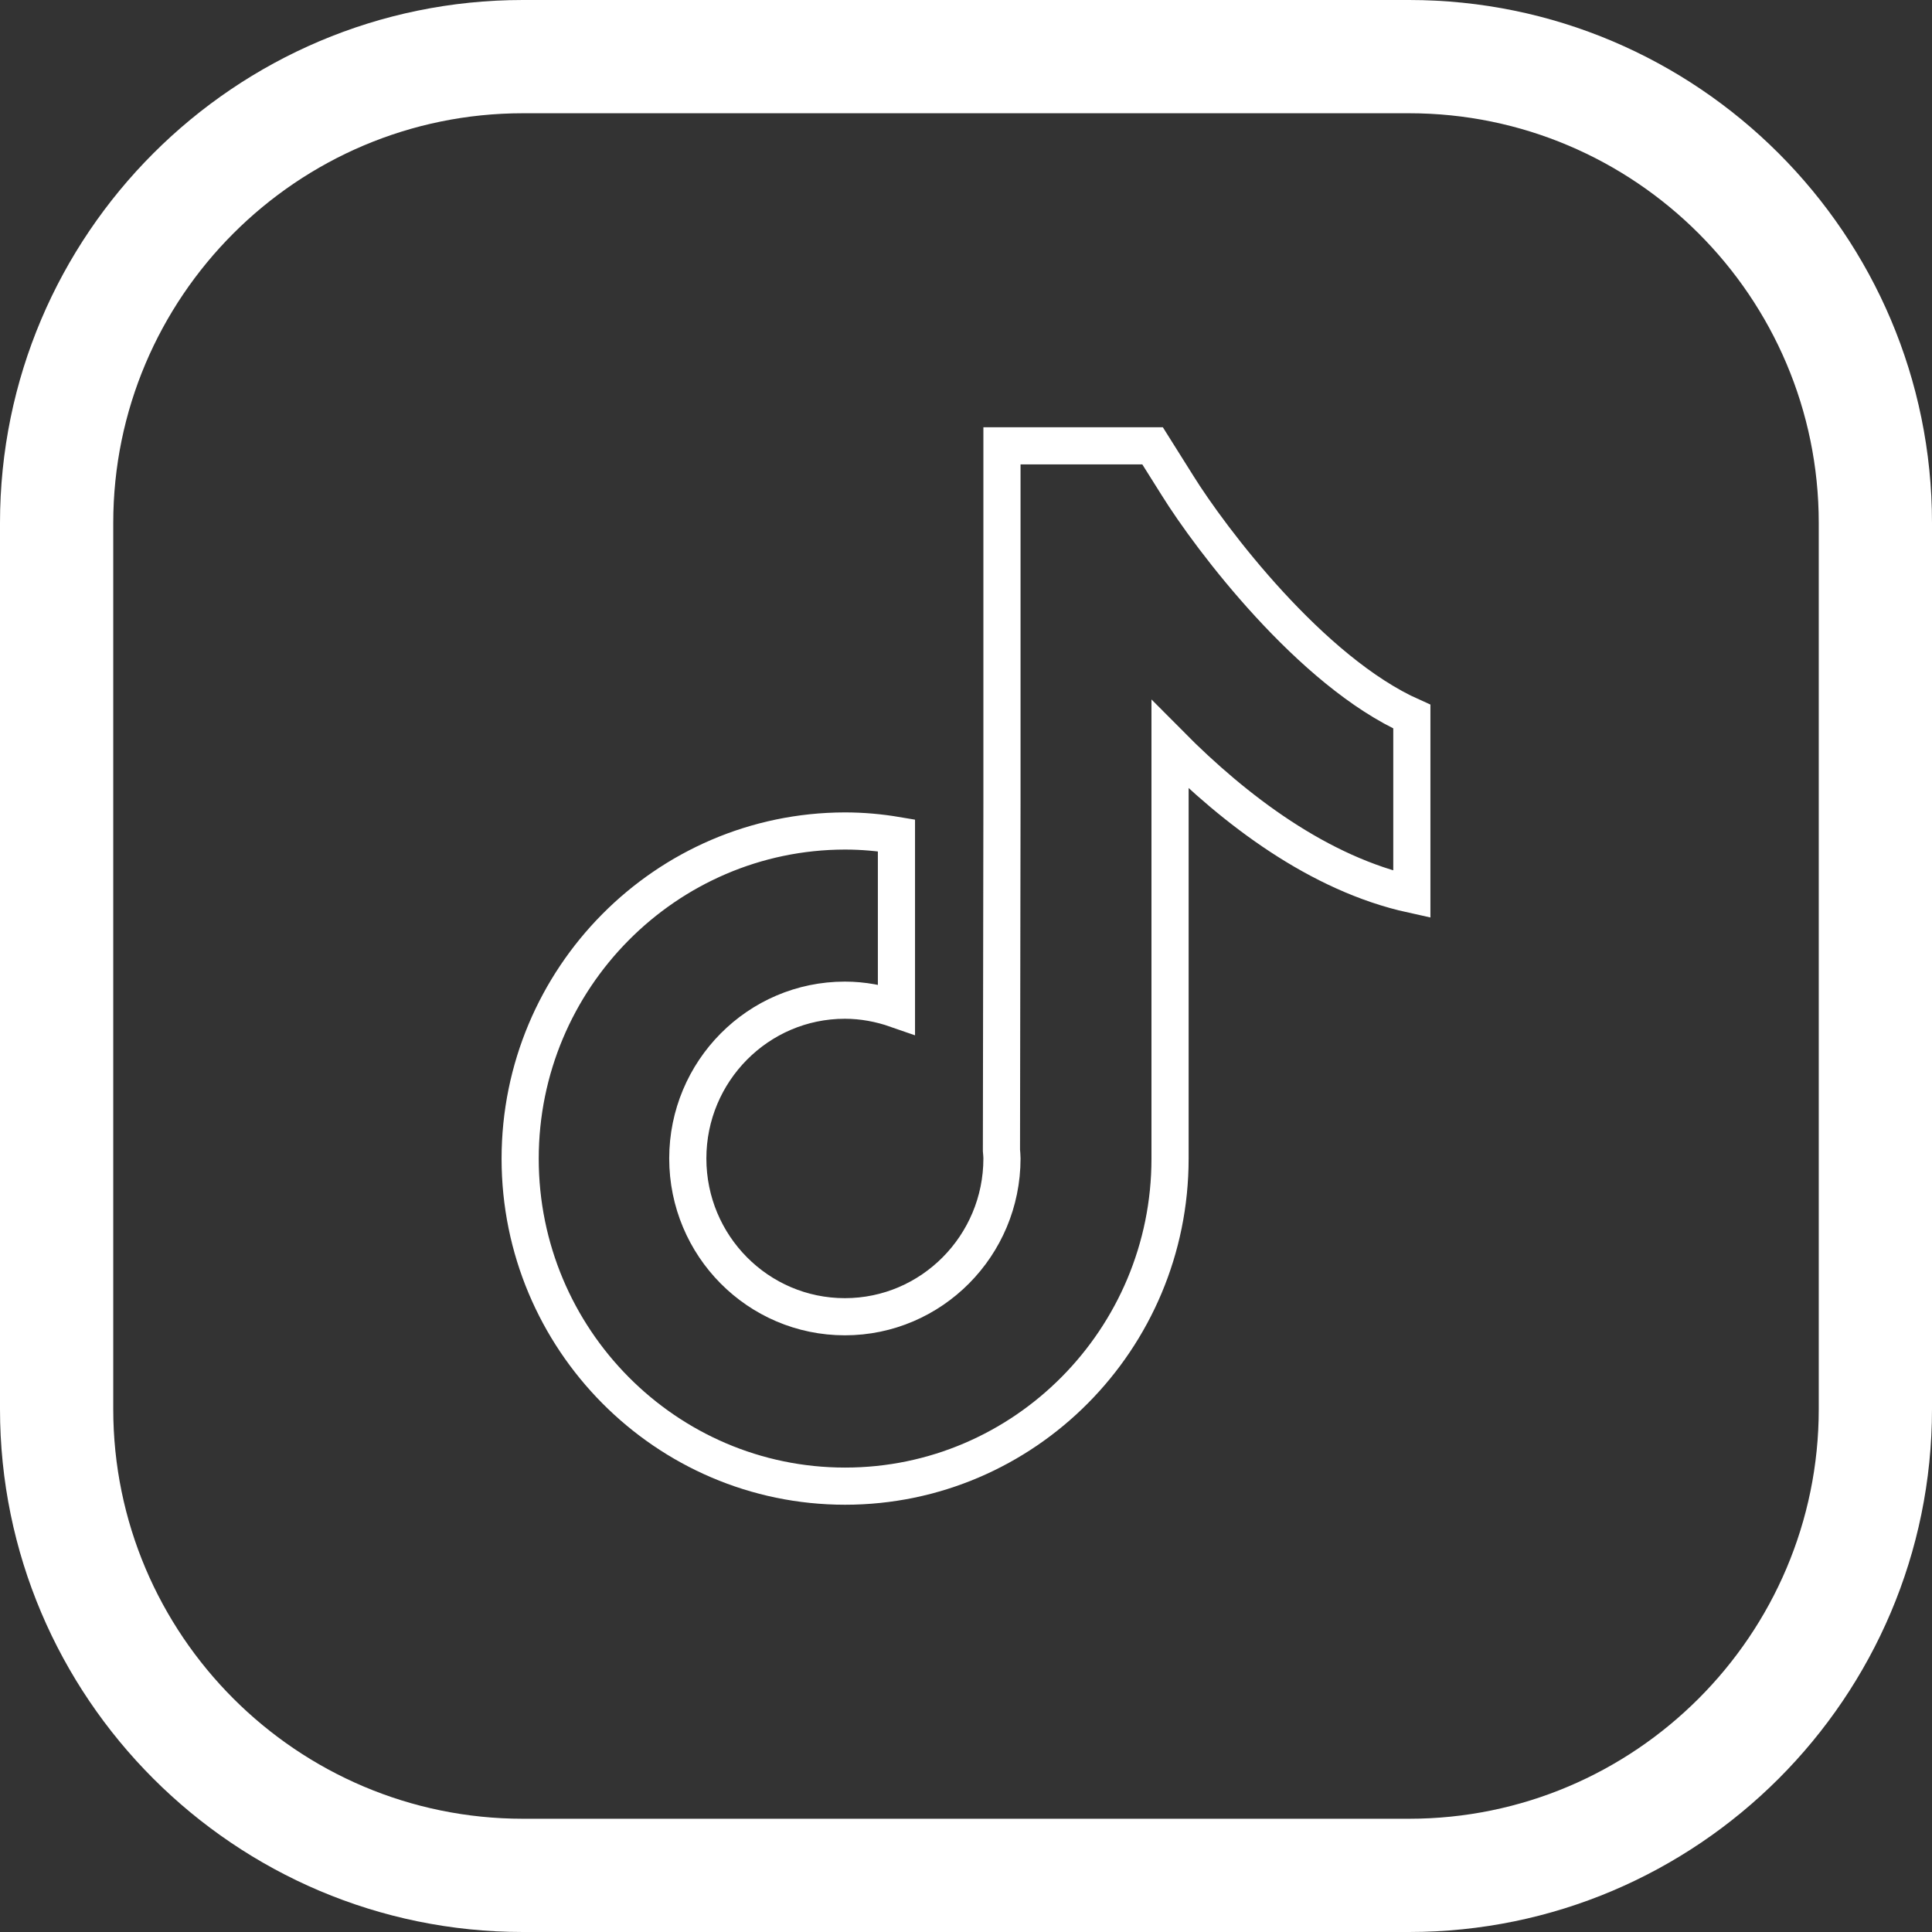
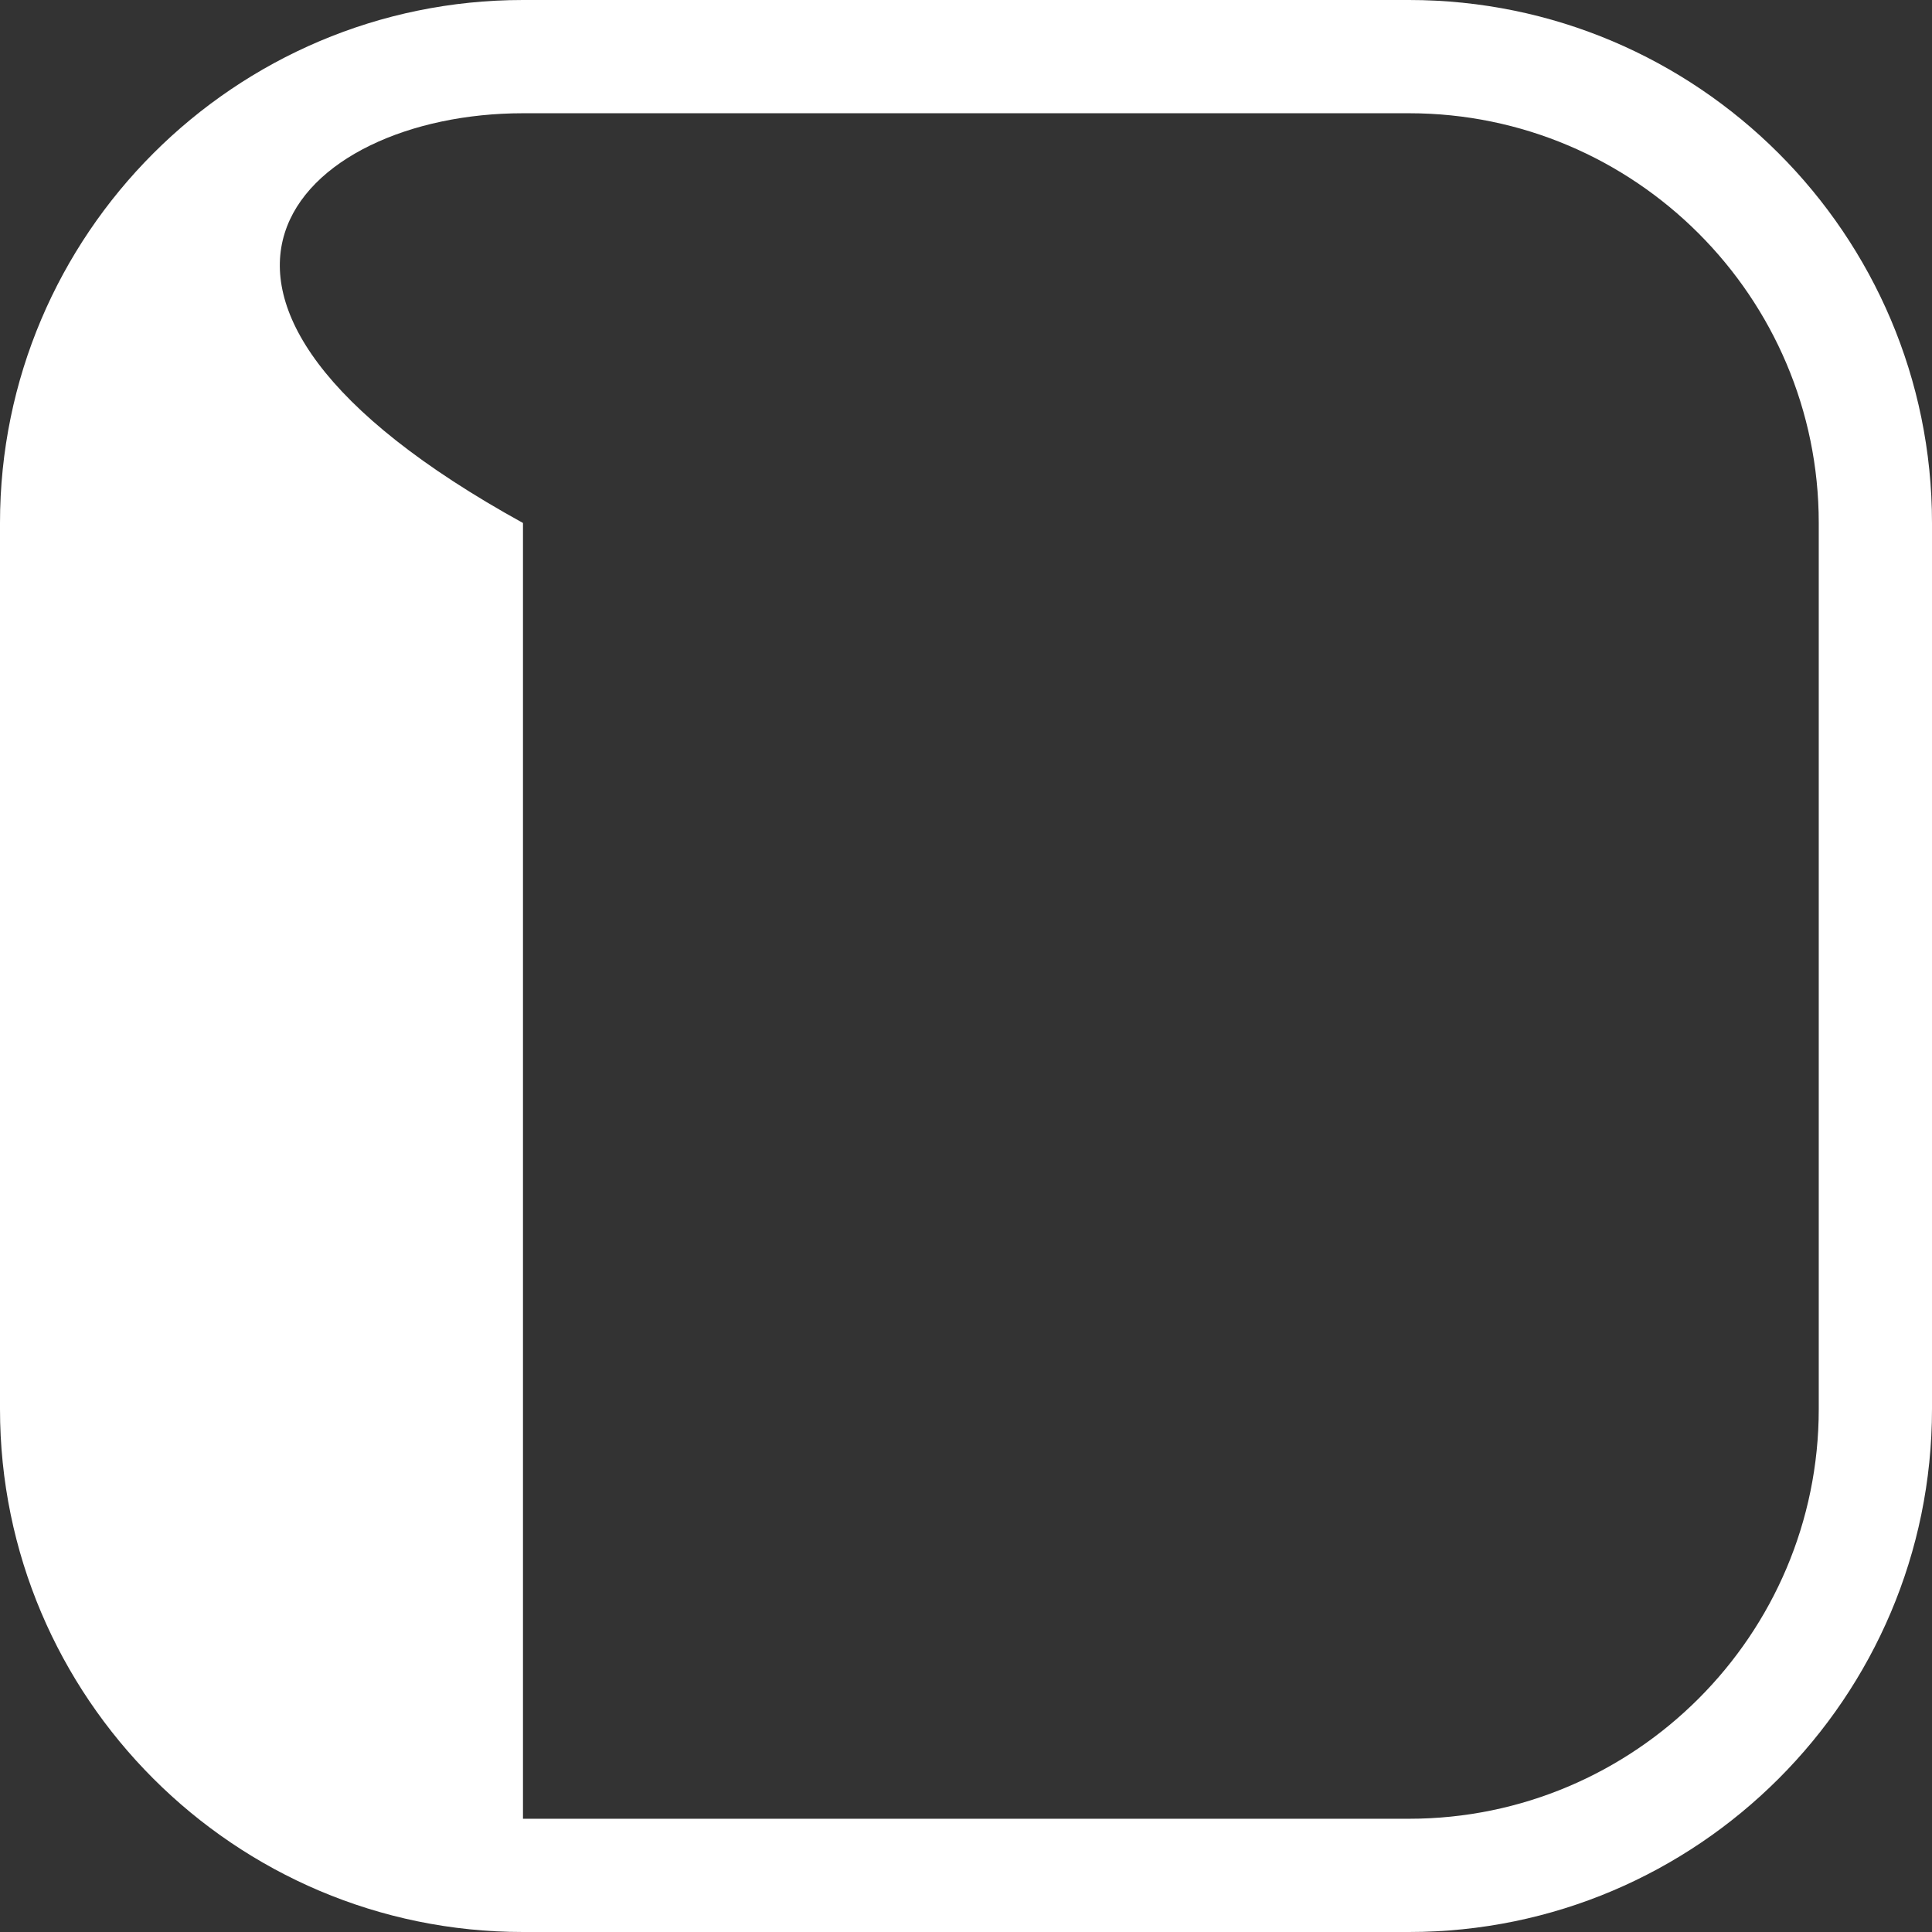
<svg xmlns="http://www.w3.org/2000/svg" width="26" height="26" viewBox="0 0 26 26" fill="none">
  <rect x="0" y="0" width="26" height="26" fill="#333333" stroke="none" />
-   <path d="M18.962 0H7.038C3.157 0 0 3.157 0 7.038V18.962C0 22.843 3.157 26 7.038 26H18.962C22.843 26 26 22.843 26 18.962V7.038C26 3.157 22.843 0 18.962 0V0ZM24.476 18.962C24.476 22.002 22.002 24.476 18.962 24.476H7.038C3.998 24.476 1.524 22.002 1.524 18.962V7.038C1.524 3.998 3.998 1.524 7.038 1.524H18.962C22.002 1.524 24.476 3.998 24.476 7.038V18.962Z" fill="white" />
-   <path d="M15.846 6.533L15.511 6H13.484V10.797L13.477 15.482C13.48 15.517 13.484 15.555 13.484 15.59C13.484 16.763 12.537 17.72 11.37 17.72C10.202 17.72 9.256 16.766 9.256 15.59C9.256 14.417 10.202 13.46 11.37 13.46C11.611 13.46 11.846 13.505 12.064 13.581V11.242C11.839 11.204 11.608 11.183 11.37 11.183C8.962 11.187 7 13.164 7 15.593C7 18.023 8.962 20 11.373 20C13.784 20 15.746 18.023 15.746 15.593V10.02C16.62 10.901 17.75 11.761 19 12.036V9.644C17.642 9.039 16.292 7.25 15.846 6.533Z" stroke="white" stroke-width="0.5" />
+   <path d="M18.962 0H7.038C3.157 0 0 3.157 0 7.038V18.962C0 22.843 3.157 26 7.038 26H18.962C22.843 26 26 22.843 26 18.962V7.038C26 3.157 22.843 0 18.962 0V0ZM24.476 18.962C24.476 22.002 22.002 24.476 18.962 24.476H7.038V7.038C1.524 3.998 3.998 1.524 7.038 1.524H18.962C22.002 1.524 24.476 3.998 24.476 7.038V18.962Z" fill="white" />
</svg>